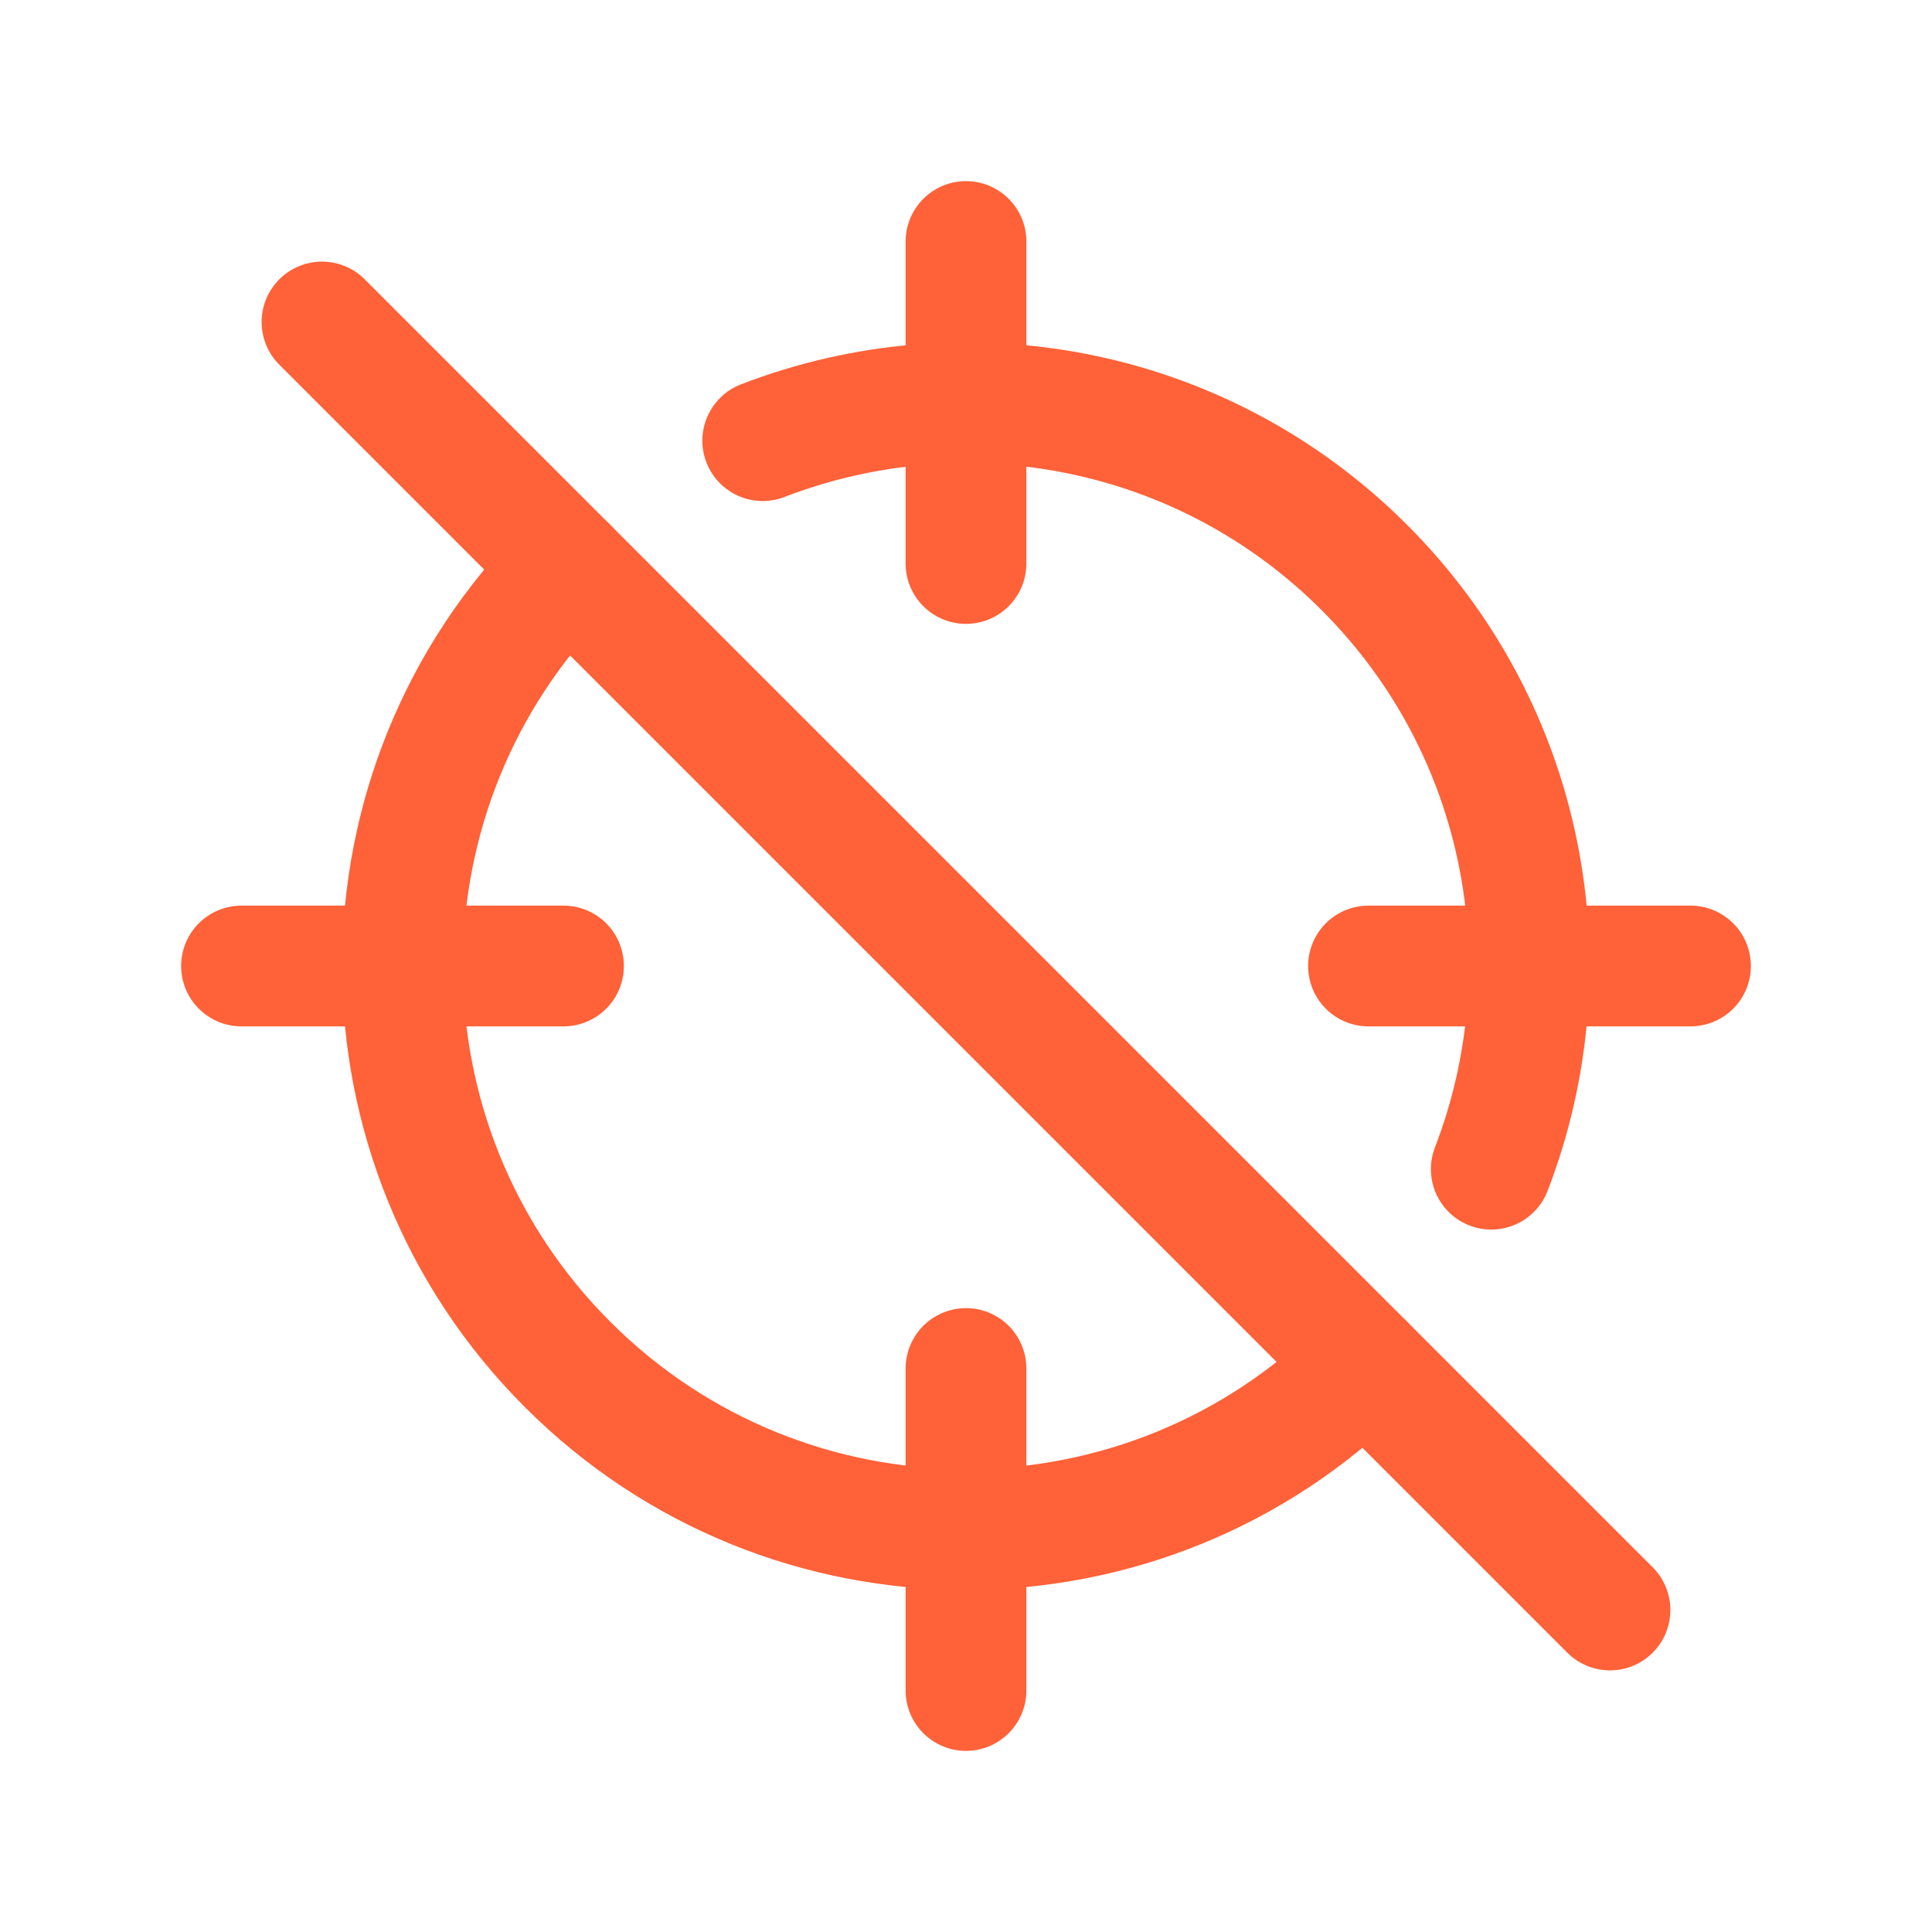
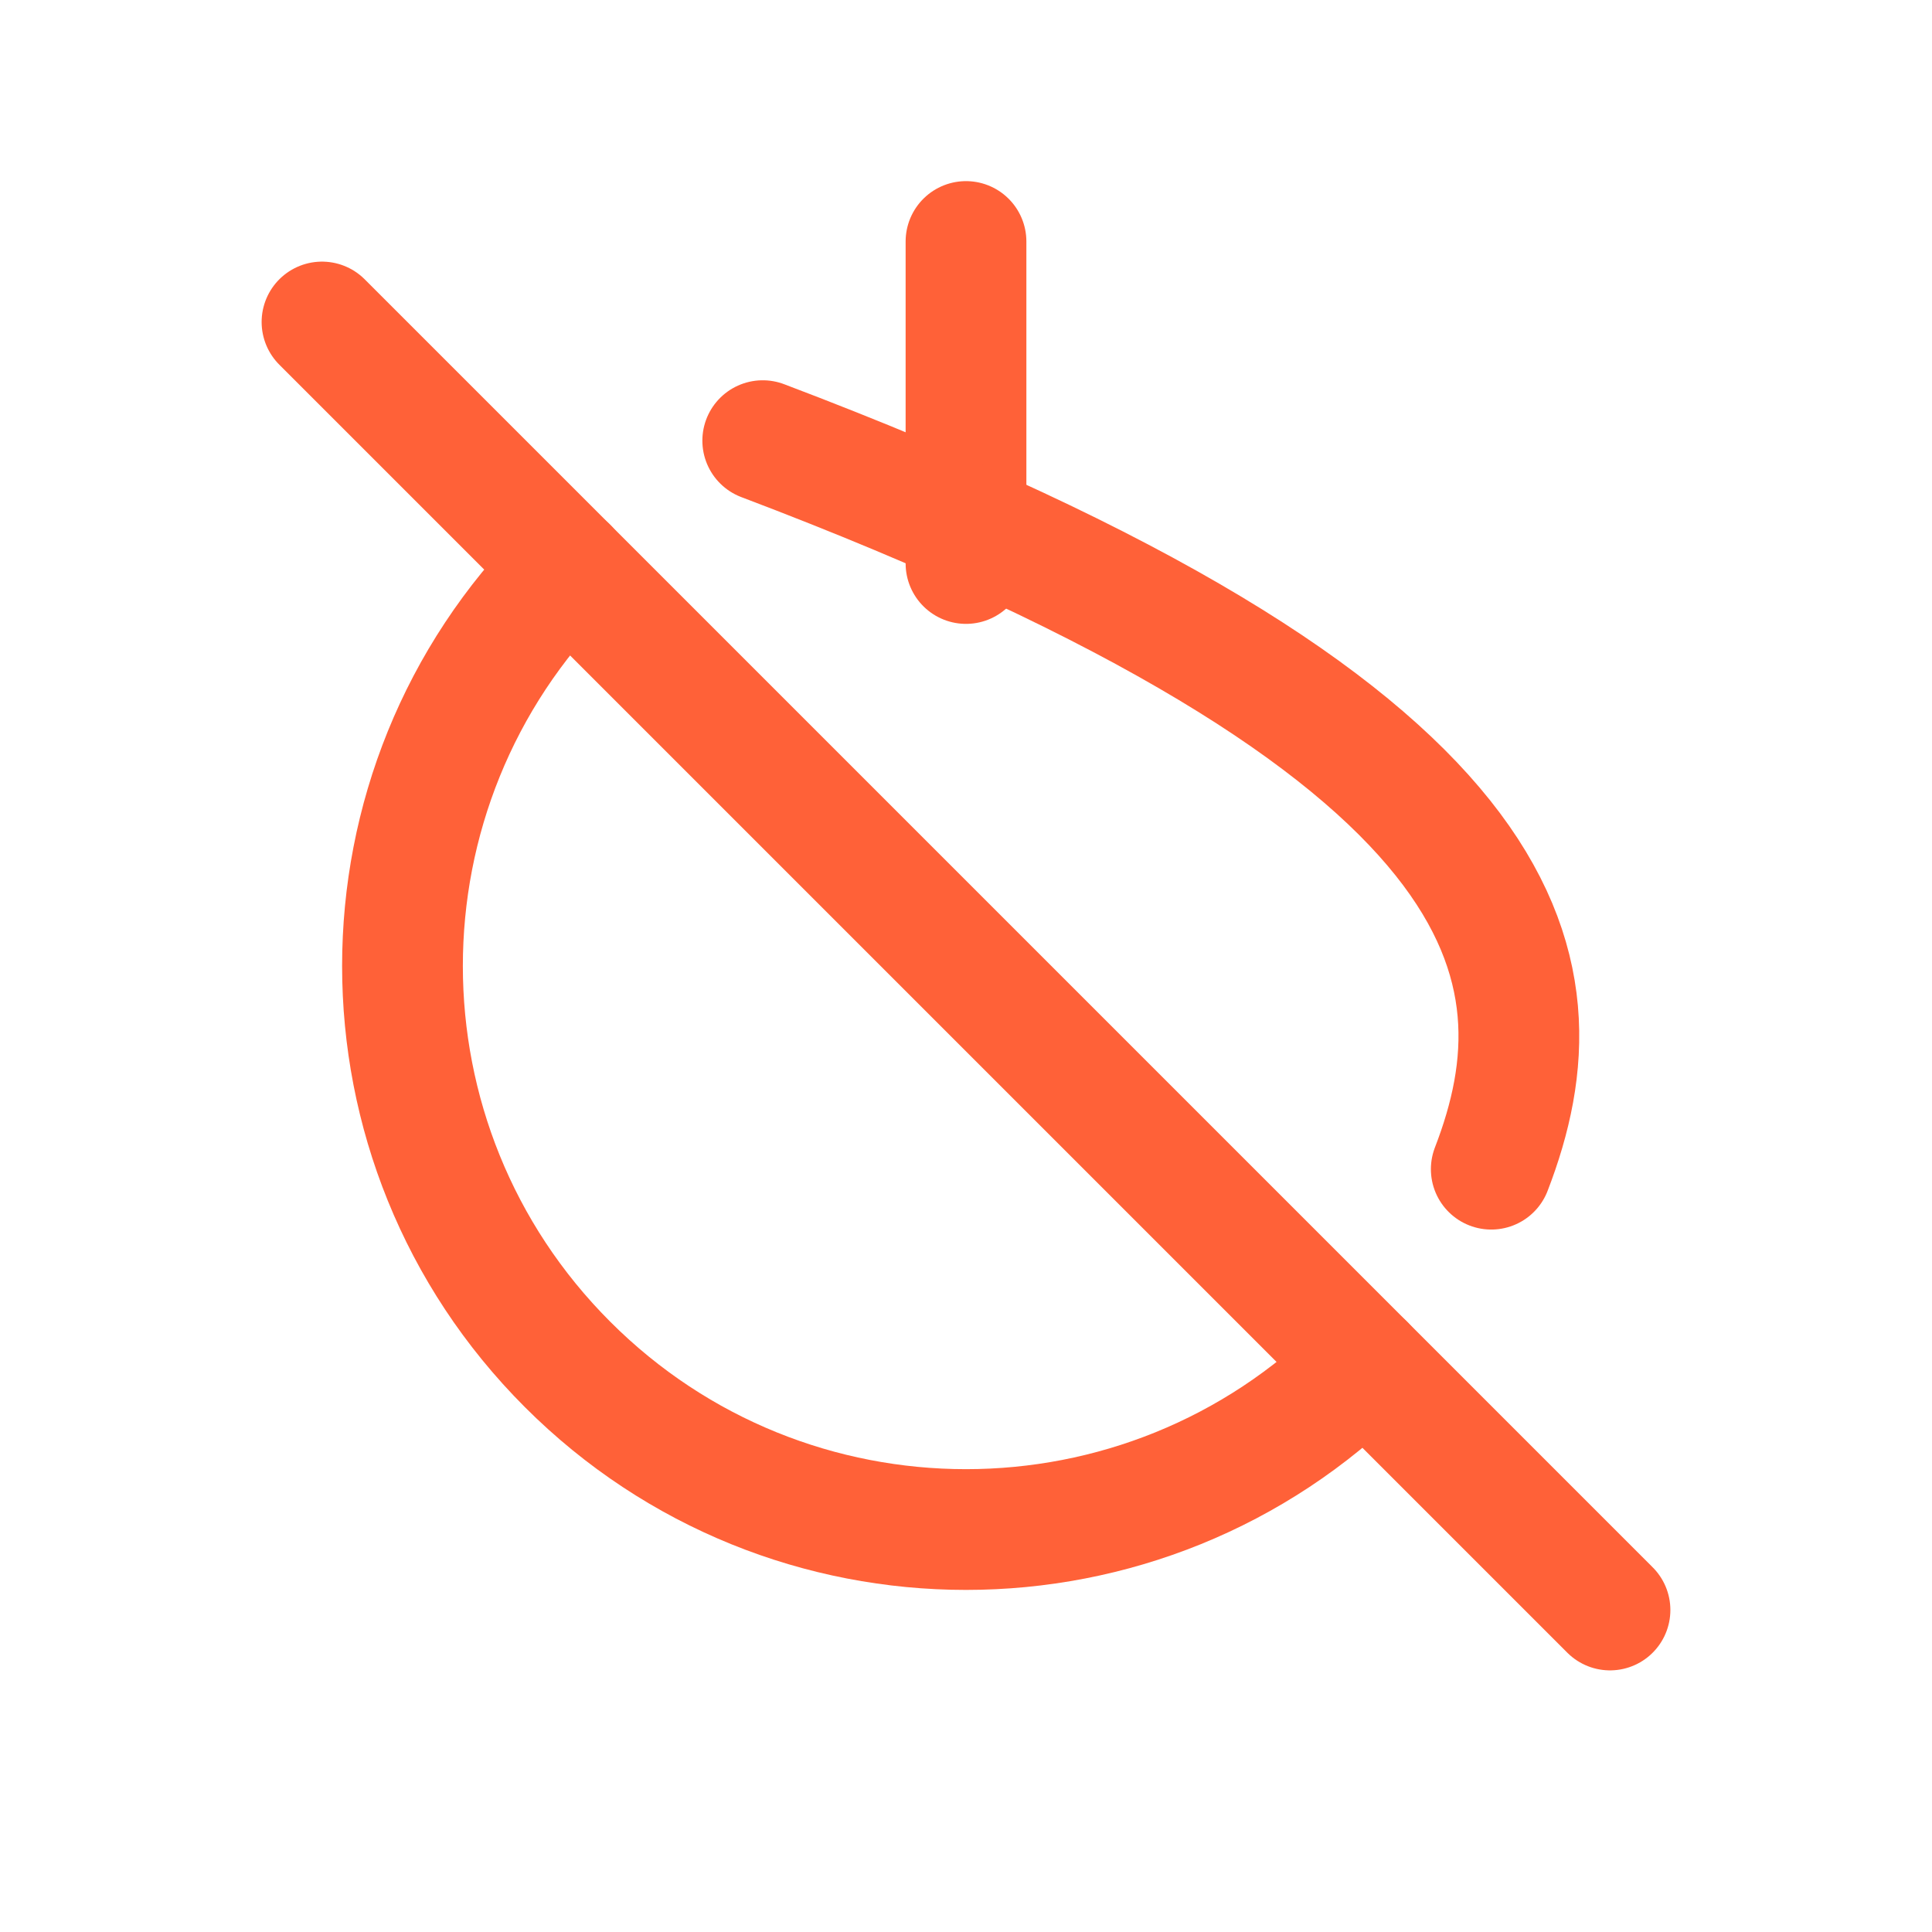
<svg xmlns="http://www.w3.org/2000/svg" width="24" height="24" viewBox="0 0 24 24" fill="none">
-   <path d="M12 21V17" stroke="#FF6138" stroke-width="1.5" stroke-linecap="round" stroke-linejoin="round" />
  <path d="M12 3V7" stroke="#FF6138" stroke-width="1.5" stroke-linecap="round" stroke-linejoin="round" />
-   <path d="M7 12H3" stroke="#FF6138" stroke-width="1.5" stroke-linecap="round" stroke-linejoin="round" />
-   <path d="M21 12H17" stroke="#FF6138" stroke-width="1.5" stroke-linecap="round" stroke-linejoin="round" />
  <path d="M20 20L4 4" stroke="#FF6138" stroke-width="1.5" stroke-linecap="round" stroke-linejoin="round" />
-   <path d="M9.475 5.474C11.98 4.507 14.928 5.029 16.949 7.05C18.97 9.071 19.492 12.019 18.525 14.524" stroke="#FF6138" stroke-width="1.5" stroke-linecap="round" stroke-linejoin="round" />
+   <path d="M9.475 5.474C18.97 9.071 19.492 12.019 18.525 14.524" stroke="#FF6138" stroke-width="1.5" stroke-linecap="round" stroke-linejoin="round" />
  <path d="M16.95 16.95C14.216 19.684 9.784 19.684 7.051 16.95C4.316 14.216 4.316 9.784 7.051 7.05" stroke="#FF6138" stroke-width="1.5" stroke-linecap="round" stroke-linejoin="round" />
</svg>